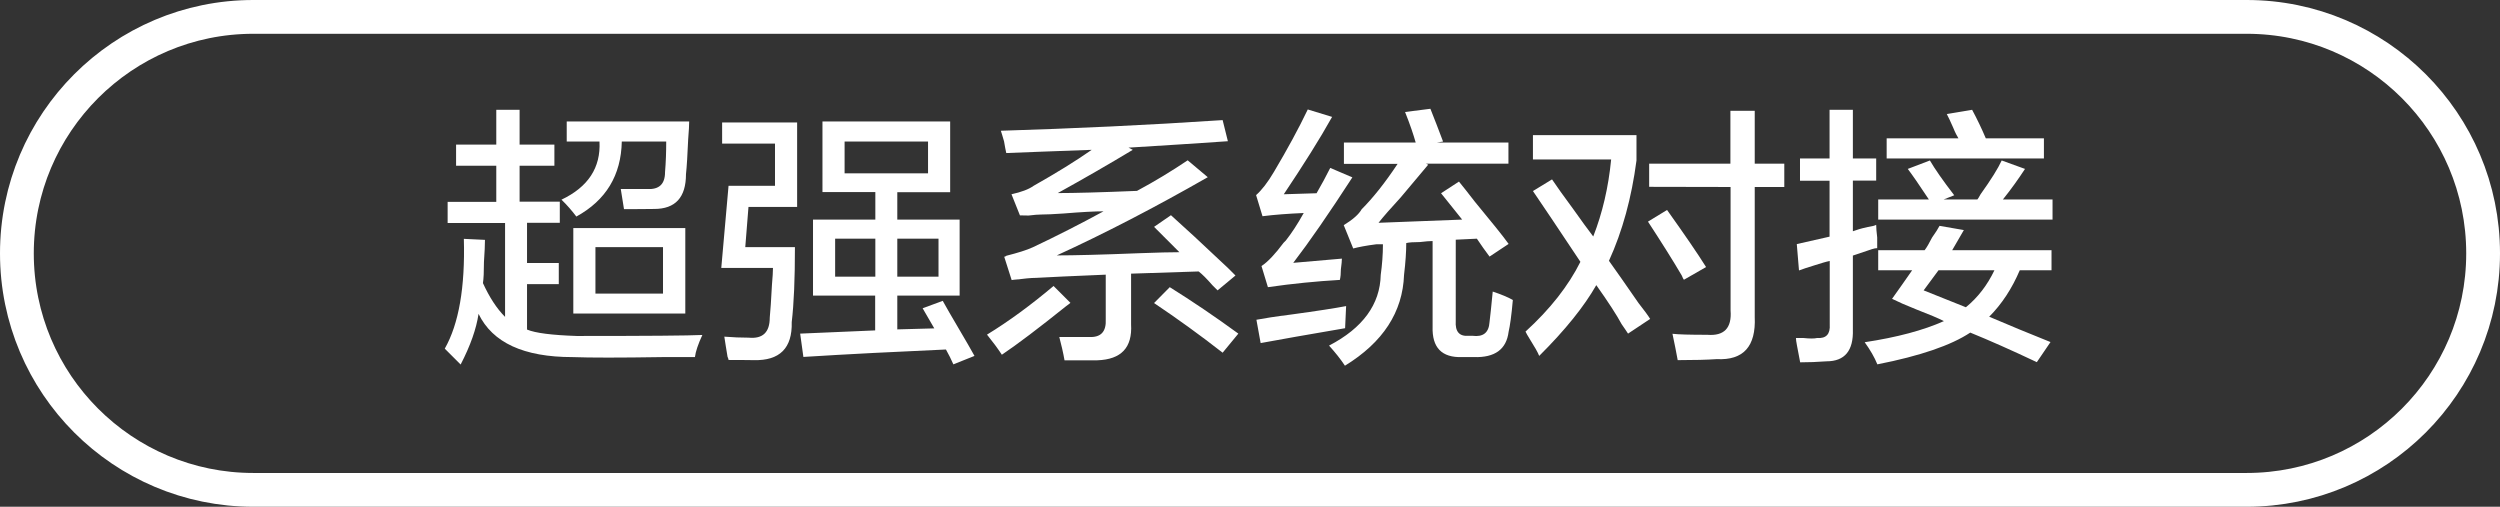
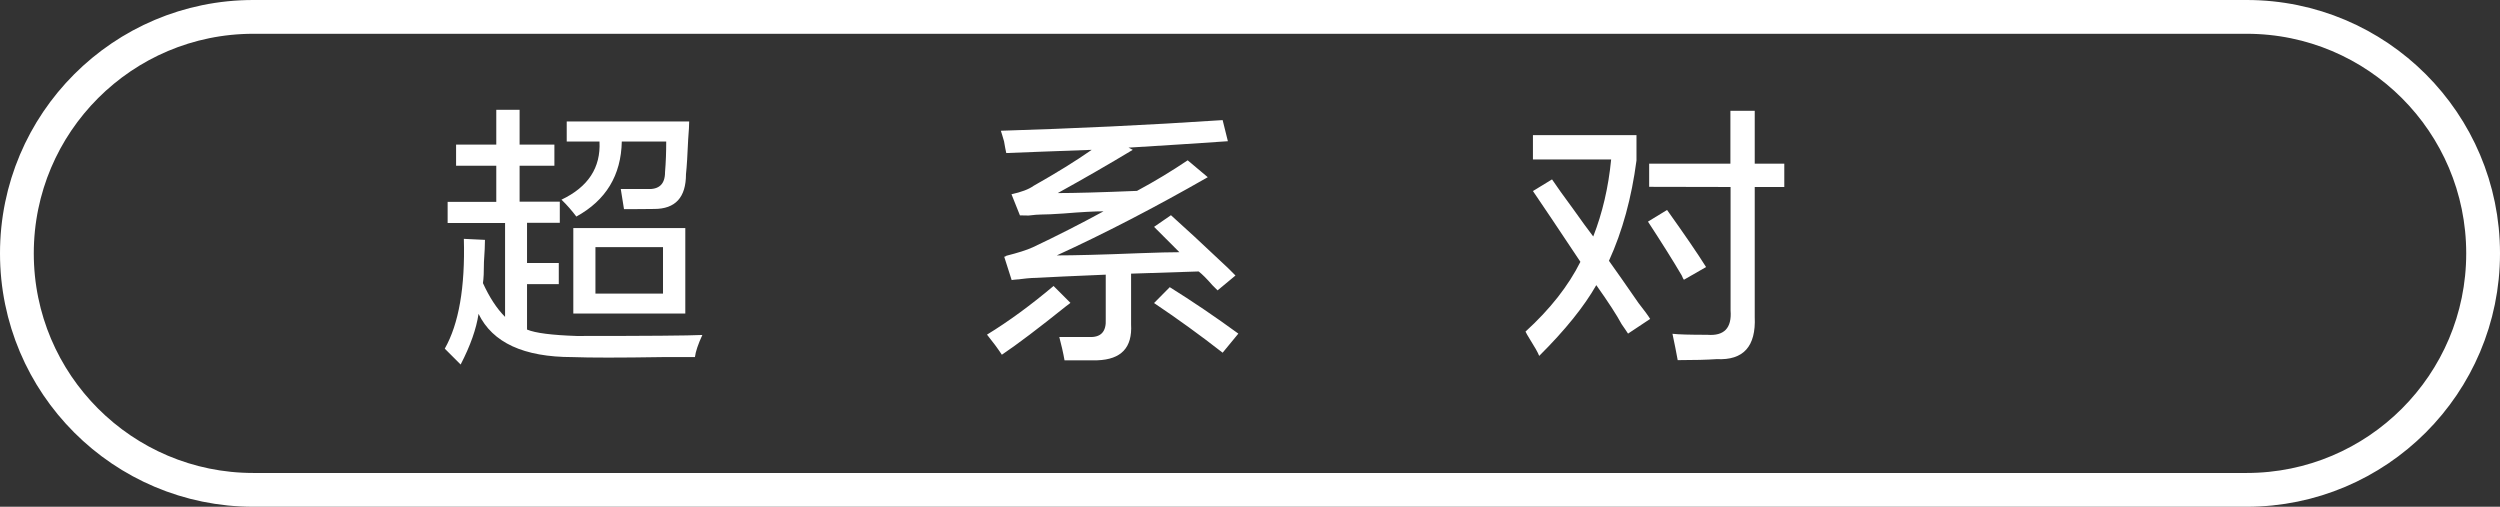
<svg xmlns="http://www.w3.org/2000/svg" version="1.1" id="图层_1" x="0px" y="0px" width="148px" height="30px" viewBox="0 0 148 30" style="enable-background:new 0 0 148 30;" xml:space="preserve">
  <rect x="0" y="0" width="148" height="30" fill="#333333" stroke="none" />
  <style type="text/css">
	.st0{fill:#FFFFFF;}
	.st1{fill:none;stroke:#FFFFFF;stroke-width:2;stroke-miterlimit:10;}
</style>
  <g>
    <path class="st0" d="M27,9.81V8.56h2.38V6.5h1.38v2.06h2.06v1.25h-2.06v2.13h2.38v1.25H31.2v2.38h1.88v1.25H31.2v2.69   c0.5,0.21,1.48,0.33,2.94,0.38c4.17,0,6.65-0.02,7.44-0.06c-0.25,0.54-0.4,0.98-0.44,1.31c-0.33,0-0.98,0-1.94,0   c-2.5,0.04-4.27,0.04-5.31,0c-2.88,0-4.73-0.85-5.56-2.56c-0.13,0.88-0.48,1.88-1.06,3c-0.13-0.13-0.35-0.35-0.69-0.69   c-0.13-0.13-0.21-0.21-0.25-0.25c0.83-1.46,1.21-3.63,1.13-6.5l1.25,0.06c0,0.29-0.02,0.73-0.06,1.31c0,0.58-0.02,1-0.06,1.25   c0.38,0.83,0.81,1.5,1.31,2V13.2h-3.4v-1.25h2.88V9.81H27z M36.94,12.38l-0.19-1.19c0.46,0,0.98,0,1.56,0   c0.71,0.04,1.06-0.29,1.06-1C39.42,9.6,39.44,9,39.44,8.38h-2.63c-0.04,2-0.94,3.48-2.69,4.44c-0.25-0.33-0.54-0.67-0.88-1   c1.58-0.75,2.33-1.9,2.25-3.44h-1.94V7.19h7.25c0,0.21-0.02,0.56-0.06,1.06c-0.04,0.92-0.08,1.6-0.13,2.06   c0,1.38-0.63,2.06-1.88,2.06C38.13,12.38,37.52,12.38,36.94,12.38z M33.94,18.56V13.5h6.63v5.06H33.94z M35.25,14.63v2.75h4v-2.75   C39.25,14.63,35.25,14.63,35.25,14.63z" />
-     <path class="st0" d="M43.13,21.31c0-0.04-0.02-0.1-0.06-0.19c-0.08-0.5-0.15-0.9-0.19-1.19c0.5,0.04,0.98,0.06,1.44,0.06   c0.83,0.08,1.25-0.31,1.25-1.19c0.04-0.38,0.08-1.02,0.13-1.94c0.04-0.46,0.06-0.79,0.06-1H42.7L43.13,11h2.75V8.5h-3.13V7.25h4.44   v5h-2.88l-0.19,2.38h2.94c0,1.88-0.06,3.35-0.19,4.44c0.04,1.54-0.71,2.29-2.25,2.25C44.04,21.31,43.54,21.31,43.13,21.31z    M48.13,17.5V13h3.69v-1.63h-3.13V7.19h7.56v4.19h-3.13V13h3.69v4.5h-3.69v2l2.19-0.06l-0.69-1.19l1.19-0.44   c0.21,0.38,0.52,0.92,0.94,1.63s0.73,1.25,0.94,1.63l-1.25,0.5c-0.13-0.29-0.27-0.58-0.44-0.88c-2.92,0.13-5.73,0.27-8.44,0.44   l-0.19-1.38l4.44-0.19V17.5H48.13z M49.44,14.13v2.25h2.38v-2.25C51.82,14.13,49.44,14.13,49.44,14.13z M50,8.38v1.88h4.94V8.38H50   z M55.56,14.13h-2.44v2.25h2.44V14.13z" />
    <path class="st0" d="M59.31,21c-0.25-0.38-0.54-0.77-0.88-1.19c1.29-0.79,2.6-1.75,3.94-2.88l1,1c-0.04,0.04-0.13,0.1-0.25,0.19   C61.5,19.42,60.23,20.38,59.31,21z M60.38,12.75l-0.5-1.25c0.58-0.13,1.02-0.29,1.31-0.5c1.33-0.75,2.48-1.46,3.44-2.13   c-2.29,0.08-3.98,0.15-5.06,0.19c-0.04-0.17-0.08-0.4-0.13-0.69c-0.08-0.29-0.15-0.5-0.19-0.63c4.25-0.13,8.63-0.33,13.13-0.63   l0.31,1.25c-1.83,0.13-3.79,0.25-5.88,0.38l0.25,0.13c-1.46,0.88-2.94,1.73-4.44,2.56c0.96,0,2.52-0.04,4.69-0.13   c1.08-0.58,2.08-1.19,3-1.81l1.19,1c-3.13,1.79-6.1,3.33-8.94,4.63c1,0,2.63-0.04,4.88-0.13c1.08-0.04,1.88-0.06,2.38-0.06   l-1.5-1.5l1-0.69c0.75,0.67,1.88,1.71,3.38,3.13c0.21,0.21,0.35,0.35,0.44,0.44l-1.06,0.88C72,17.11,71.89,17,71.77,16.88   c-0.33-0.38-0.6-0.65-0.81-0.81l-4,0.13v3c0.08,1.38-0.58,2.08-2,2.13c-0.58,0-1.23,0-1.94,0c-0.08-0.46-0.19-0.92-0.31-1.38   c0.5,0,1.08,0,1.75,0c0.71,0.04,1.04-0.31,1-1.06v-2.63c-2,0.08-3.38,0.15-4.13,0.19c-0.29,0-0.73,0.04-1.31,0.13   c0.42-0.08,0.38-0.08-0.13,0l-0.44-1.38c0.04,0,0.08-0.02,0.13-0.06c0.67-0.17,1.19-0.33,1.56-0.5c1.42-0.67,2.81-1.38,4.19-2.13   c-0.5,0-1.29,0.04-2.38,0.13c-0.58,0.04-1.02,0.06-1.31,0.06c-0.17,0-0.42,0.02-0.75,0.06C60.63,12.75,60.46,12.75,60.38,12.75z    M72.38,20.88c-1.33-1.04-2.69-2.02-4.06-2.94L69.25,17c1.33,0.83,2.69,1.75,4.06,2.75L72.38,20.88z" />
-     <path class="st0" d="M75.06,17l-0.38-1.25c0.38-0.25,0.81-0.71,1.31-1.38c0.04-0.04,0.08-0.08,0.13-0.13   c0.33-0.42,0.69-0.96,1.06-1.63c-0.92,0.04-1.73,0.1-2.44,0.19l-0.38-1.25c0.33-0.29,0.69-0.75,1.06-1.38   c0.79-1.33,1.46-2.56,2-3.69l1.44,0.44C78.13,8.23,77.17,9.75,76,11.5l1.94-0.06c0.29-0.5,0.56-1,0.81-1.5l1.31,0.56   c-1.38,2.13-2.54,3.81-3.5,5.06l2.88-0.25c0,0.13-0.02,0.33-0.06,0.63c0,0.25-0.02,0.46-0.06,0.63   C77.94,16.65,76.52,16.79,75.06,17z M74.63,20.31l-0.25-1.38c0.42-0.08,1.1-0.19,2.06-0.31c1.54-0.21,2.63-0.38,3.25-0.5   l-0.06,1.31C77.42,19.81,75.75,20.1,74.63,20.31z M79.56,9.69V8.44h4.25c-0.13-0.46-0.33-1.06-0.63-1.81l1.5-0.19   c0.25,0.63,0.5,1.27,0.75,1.94l-0.38,0.06h4.25v1.25h-4.88l0.13,0.06c-0.38,0.46-0.92,1.1-1.63,1.94c-0.58,0.63-1.02,1.13-1.31,1.5   L86.56,13l-1.25-1.56l1.06-0.69c0.21,0.25,0.52,0.65,0.94,1.19c1,1.21,1.67,2.04,2,2.5l-1.13,0.75c-0.25-0.33-0.5-0.69-0.75-1.06   l-1.25,0.06V19c-0.04,0.63,0.21,0.92,0.75,0.88h0.25c0.63,0.08,0.96-0.19,1-0.81c0.04-0.29,0.1-0.9,0.19-1.81   c0.5,0.17,0.9,0.33,1.19,0.5c-0.08,0.92-0.17,1.54-0.25,1.88c-0.13,1.04-0.81,1.54-2.06,1.5h-0.69c-1.21,0.04-1.79-0.56-1.75-1.81   v-5.06c-0.17,0-0.42,0.02-0.75,0.06c-0.38,0-0.65,0.02-0.81,0.06c0,0.5-0.04,1.13-0.13,1.88c-0.08,2.21-1.25,4-3.5,5.38   c-0.25-0.38-0.56-0.77-0.94-1.19c2-1.04,3.02-2.44,3.06-4.19c0.08-0.58,0.13-1.19,0.13-1.81h-0.13c-0.04,0-0.13,0-0.25,0   c-0.63,0.08-1.08,0.17-1.38,0.25l-0.56-1.38c0.54-0.33,0.9-0.65,1.06-0.94c0.67-0.67,1.38-1.56,2.13-2.69h-3.18V9.69z" />
    <path class="st0" d="M96.38,19.75c-0.08-0.13-0.21-0.31-0.38-0.56c-0.29-0.54-0.79-1.31-1.5-2.31c-0.71,1.25-1.83,2.65-3.38,4.19   c-0.08-0.21-0.27-0.54-0.56-1c-0.13-0.21-0.21-0.35-0.25-0.44c1.46-1.33,2.54-2.71,3.25-4.13c-1.33-2-2.27-3.4-2.81-4.19l1.13-0.69   c0.25,0.38,0.67,0.96,1.25,1.75c0.5,0.71,0.9,1.25,1.19,1.63c0.54-1.38,0.9-2.9,1.06-4.56h-4.63V8h6.13v1.5   c-0.29,2.21-0.83,4.19-1.63,5.94c0.42,0.58,1,1.42,1.75,2.5c0.33,0.42,0.56,0.73,0.69,0.94L96.38,19.75z M99.69,16.56   c-0.04-0.04-0.08-0.13-0.13-0.25c-0.54-0.92-1.21-1.98-2-3.19l1.13-0.69c1.04,1.46,1.81,2.58,2.31,3.38L99.69,16.56z M97.63,11.06   V9.69h4.81V6.56h1.44v3.13h1.75v1.38h-1.75v7.69c0.08,1.75-0.67,2.58-2.25,2.5c-0.58,0.04-1.35,0.06-2.31,0.06   c-0.08-0.46-0.19-0.98-0.31-1.56c0.33,0.04,1.02,0.06,2.06,0.06c1,0.08,1.46-0.4,1.38-1.44v-7.31L97.63,11.06L97.63,11.06z" />
-     <path class="st0" d="M106.56,10.69V9.38h1.75V6.5h1.38v2.88h1.38v1.31h-1.38v3c0.21-0.08,0.5-0.17,0.88-0.25   c0.25-0.04,0.42-0.08,0.5-0.13c0,0.17,0.02,0.42,0.06,0.75c0,0.29,0,0.5,0,0.63c-0.08,0-0.19,0.02-0.31,0.06   c-0.25,0.08-0.63,0.21-1.13,0.38v4.38c0.04,1.25-0.48,1.88-1.56,1.88c-0.54,0.04-1.06,0.06-1.56,0.06c-0.04-0.21-0.1-0.54-0.19-1   c-0.04-0.21-0.06-0.35-0.06-0.44c0.08,0,0.23,0,0.44,0c0.38,0.04,0.65,0.04,0.81,0c0.54,0.04,0.79-0.23,0.75-0.81v-3.75   c-0.21,0.04-0.5,0.13-0.88,0.25c-0.42,0.13-0.73,0.23-0.94,0.31l-0.13-1.56l1.94-0.44V10.7h-1.75V10.69z M111.19,16v-1.19h2.75   c0.13-0.17,0.27-0.42,0.44-0.75c0.21-0.29,0.35-0.52,0.44-0.69l1.44,0.25l-0.69,1.19h5.88V16h-1.88c-0.46,1.08-1.06,2-1.81,2.75   c1.17,0.5,2.38,1,3.63,1.5l-0.81,1.19c-1.5-0.71-2.81-1.29-3.94-1.75c-1.13,0.75-2.96,1.38-5.5,1.88   c-0.17-0.42-0.42-0.85-0.75-1.31c1.92-0.29,3.48-0.71,4.69-1.25c-0.33-0.17-0.88-0.4-1.63-0.69c-0.63-0.25-1.1-0.46-1.44-0.63   c0.42-0.58,0.81-1.15,1.19-1.69H111.19z M111.19,13v-1.19h3c-0.58-0.88-1-1.48-1.25-1.81l1.31-0.5c0.29,0.5,0.77,1.19,1.44,2.06   l-0.63,0.25h2c0.04-0.04,0.1-0.15,0.19-0.31c0.63-0.88,1.04-1.54,1.25-2l1.38,0.5c-0.38,0.58-0.81,1.19-1.31,1.81h2.94V13H111.19z    M111.69,9.38V8.19h4.25c-0.08-0.13-0.19-0.33-0.31-0.63c-0.17-0.38-0.29-0.65-0.38-0.81l1.5-0.25c0.29,0.54,0.56,1.1,0.81,1.69   h-0.13H121v1.19C121,9.38,111.69,9.38,111.69,9.38z M113.88,17.19l2.5,1c0.71-0.58,1.27-1.31,1.69-2.19h-3.31   C114.42,16.46,114.13,16.85,113.88,17.19z" />
  </g>
  <path class="st1" d="M133,29H15C7.27,29,1,22.73,1,15l0,0C1,7.27,7.27,1,15,1h118c7.73,0,14,6.27,14,14l0,0  C147,22.73,140.73,29,133,29z" />
</svg>